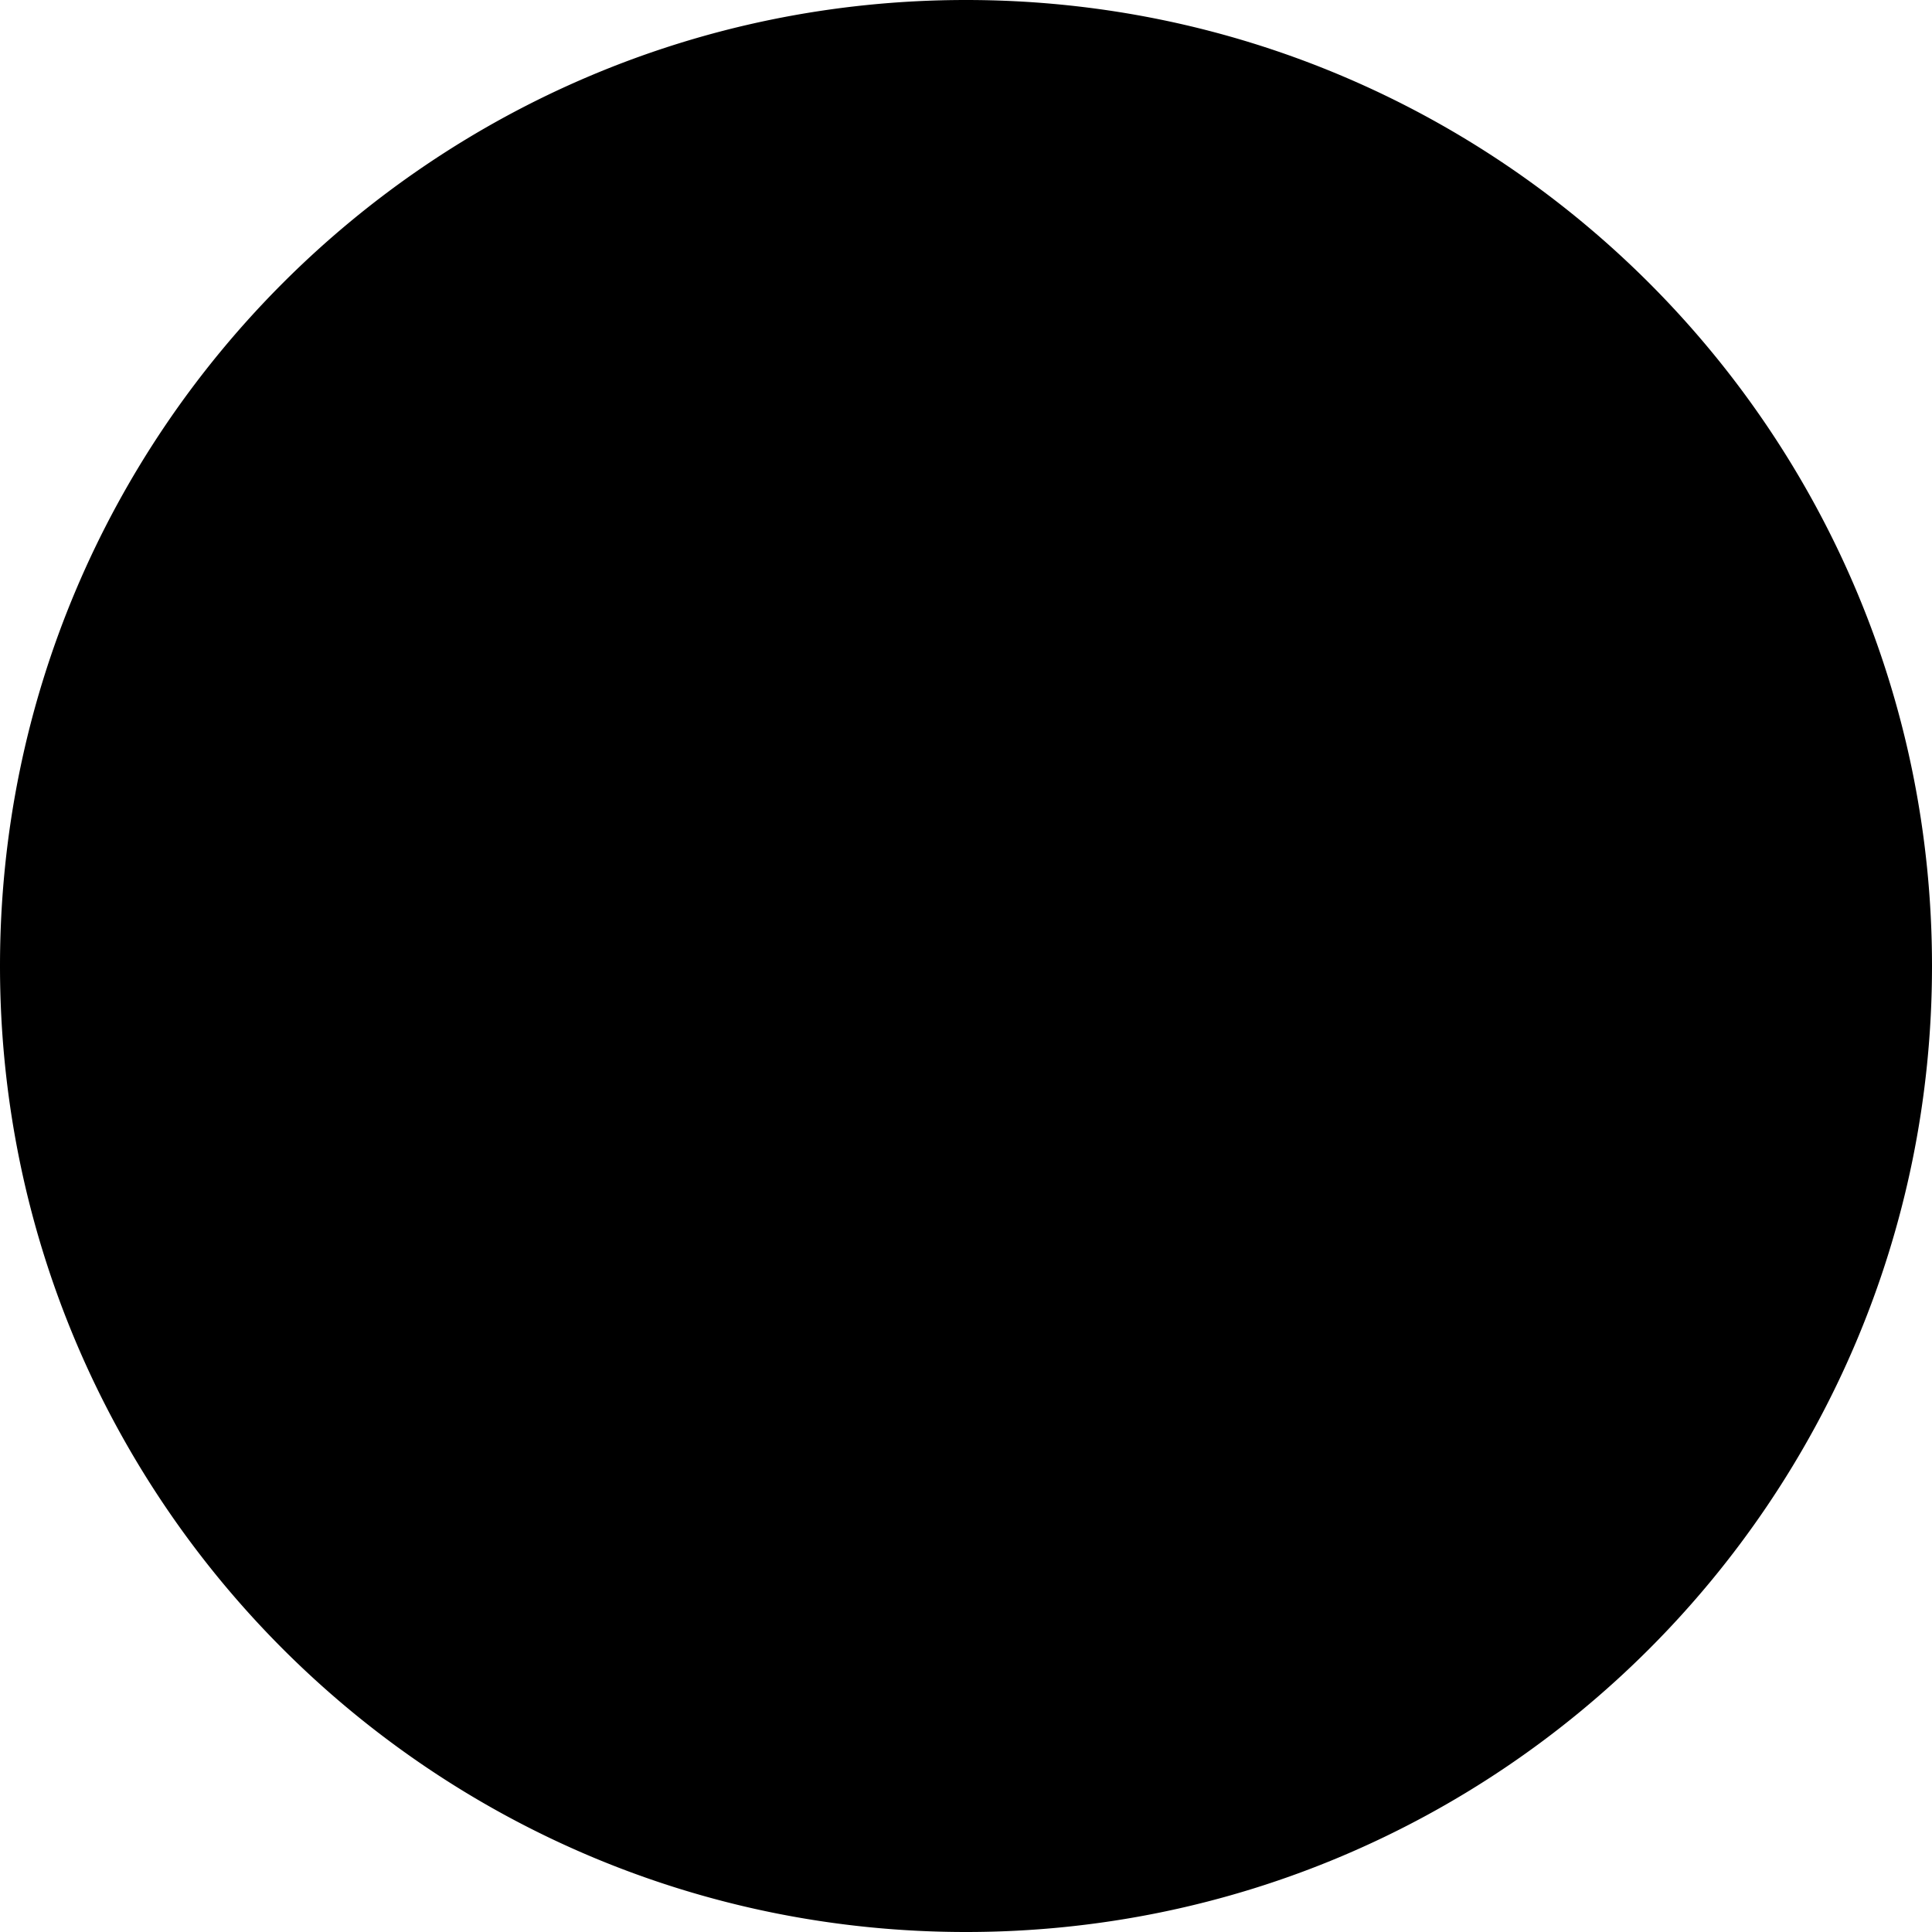
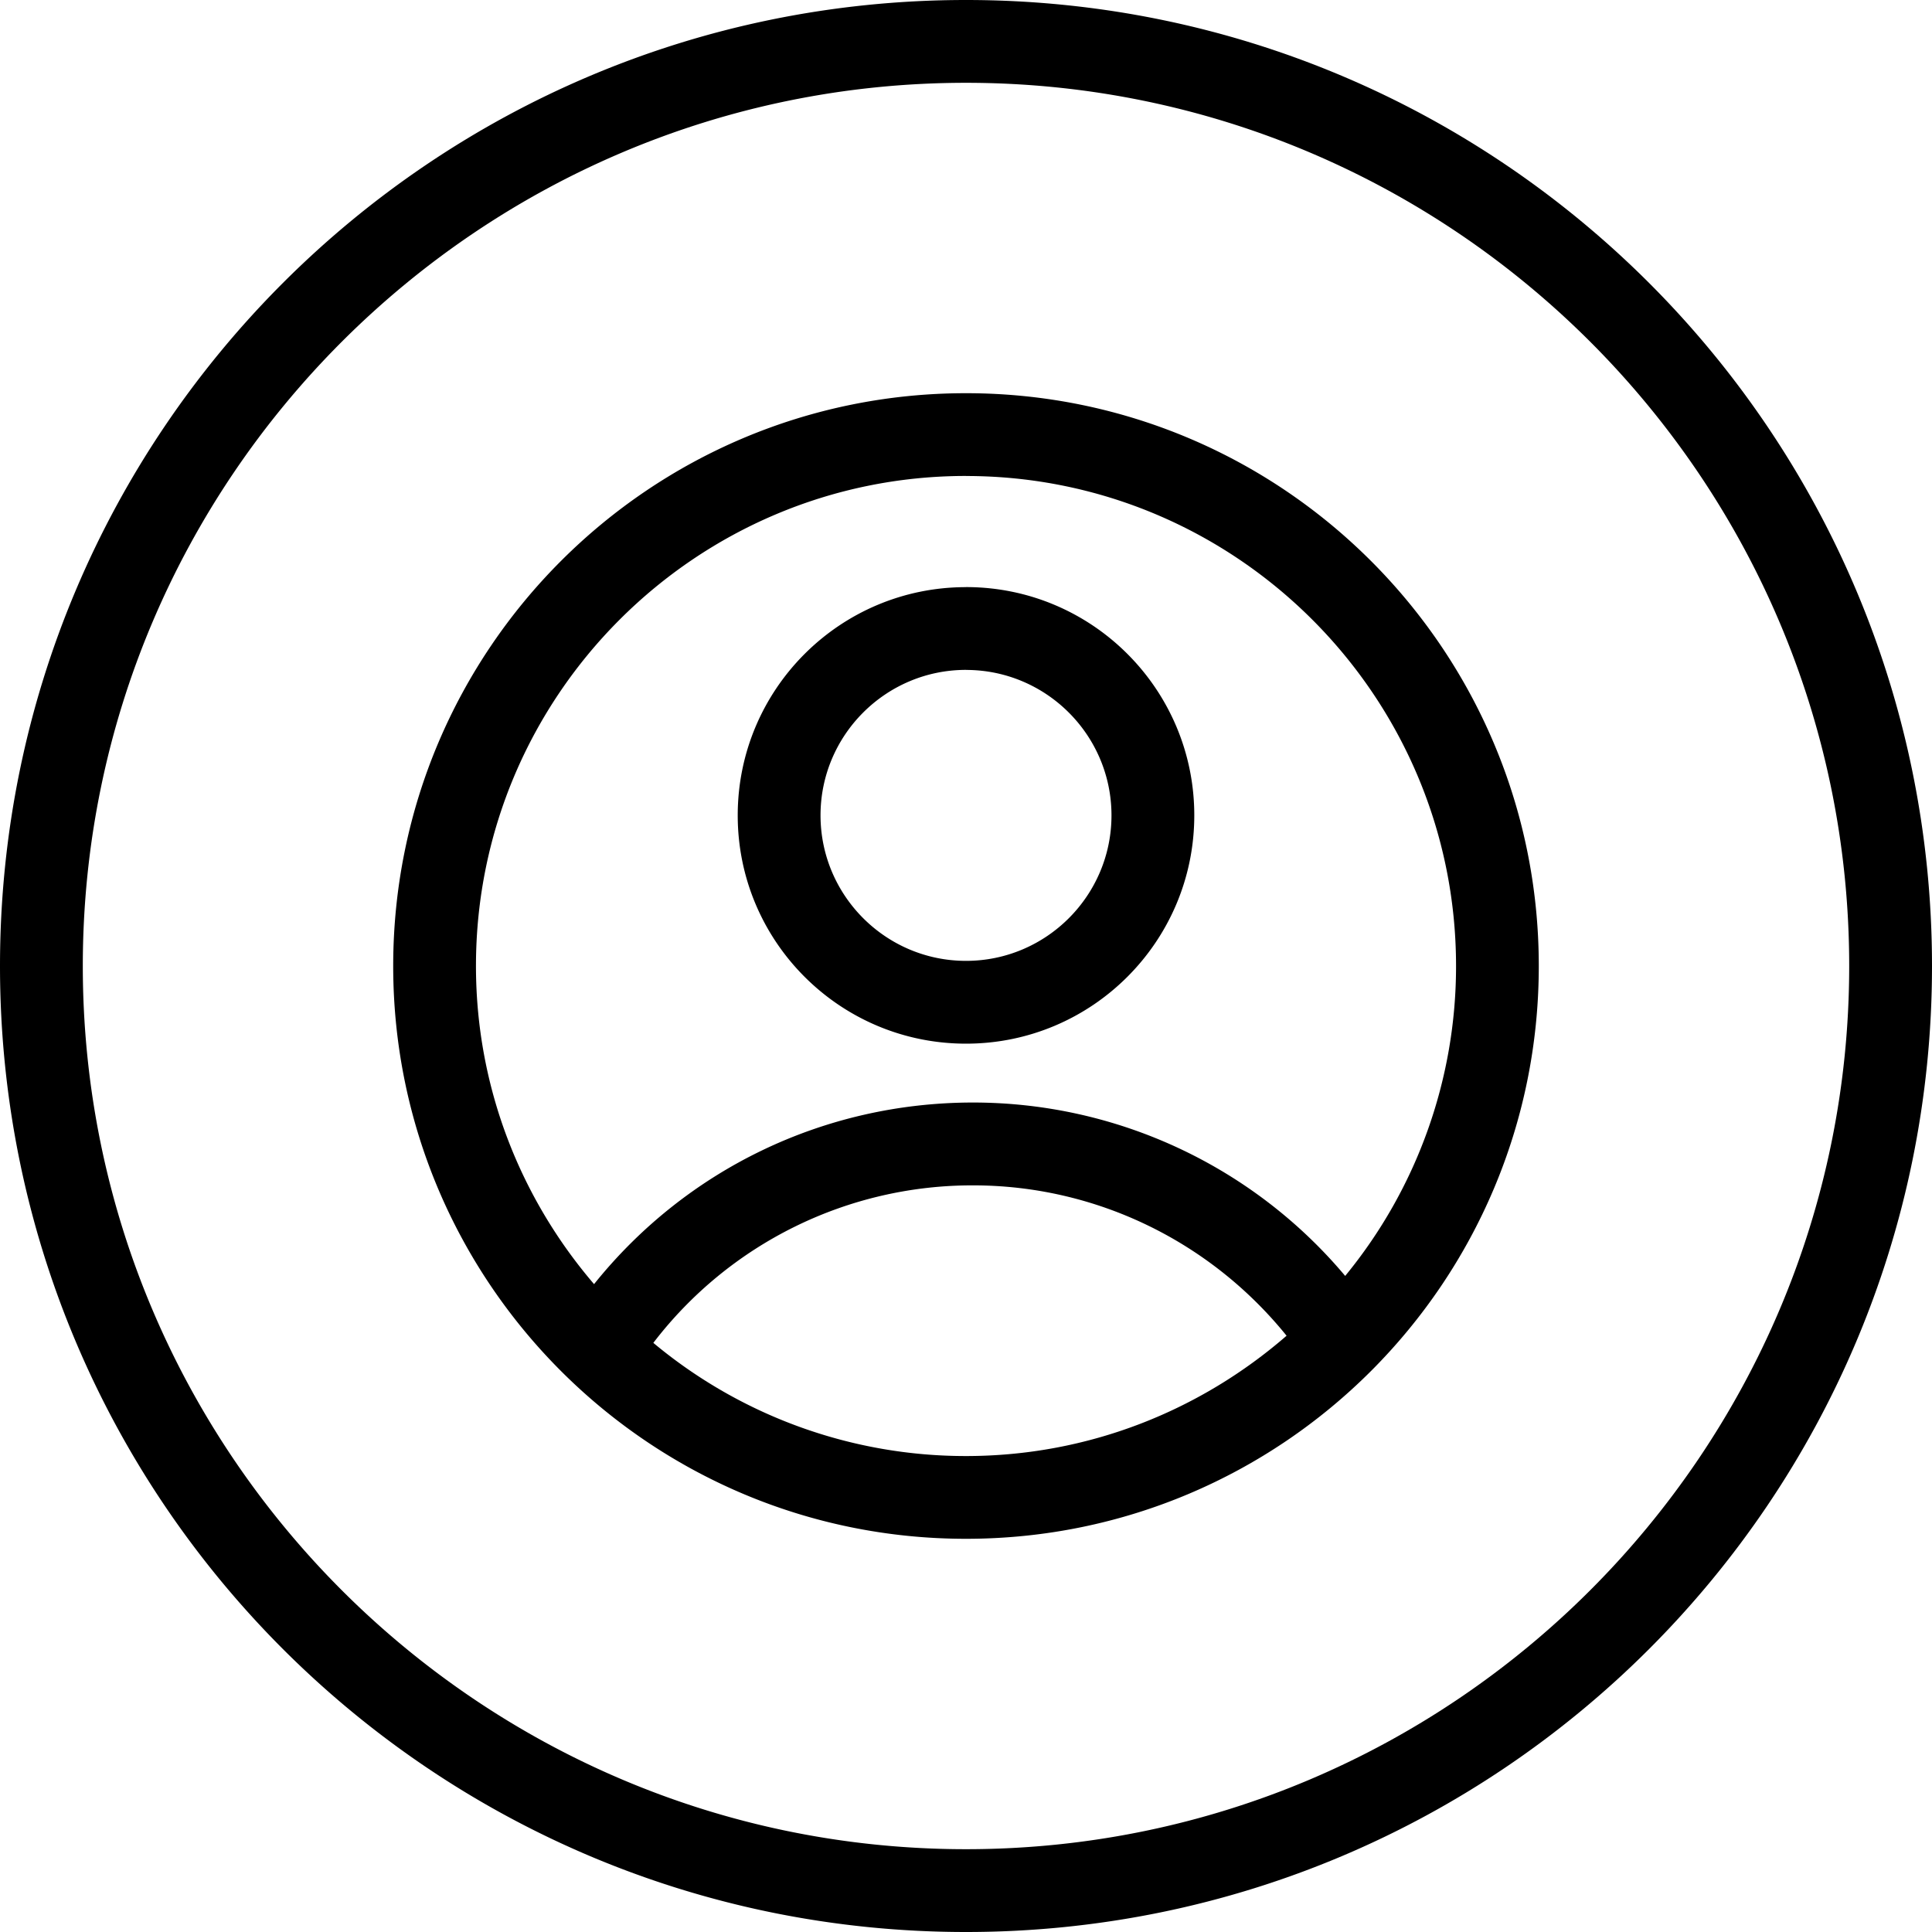
<svg xmlns="http://www.w3.org/2000/svg" viewBox="0 0 1920 1920">
-   <circle class="uk-fill-white" cx="960" cy="960" r="920" />
  <path fill-rule="evenodd" d="M960 0c530.19 0 960 429.81 960 960s-429.81 960-960 960S0 1490.19 0 960 429.81 0 960 0Zm0 82.29C476 82.29 82.29 476 82.29 960S476 1837.71 960 1837.71 1837.71 1444 1837.71 960 1444 82.29 960 82.29Zm0 308.47c314.36 0 569.23 254.87 569.23 569.23S1274.37 1529.24 960 1529.24 390.76 1274.38 390.76 960 645.63 390.76 960 390.76Zm7.09 787.24a399 399 0 0 0-317.81 156.53A484.53 484.53 0 0 0 960 1447c121.84 0 233.09-45.32 318.59-119.57-75.89-93.87-189.66-149.43-311.5-149.43Zm-7.08-705c-268.52 0-487 218.44-487 486.94 0 120.71 44.38 231.06 117.36 316.22 91.34-113.85 228.4-180.48 376.68-180.48A482.9 482.9 0 0 1 1336.83 1268 484.61 484.61 0 0 0 1447 960c0-268.51-218.49-486.95-487-486.95Zm0 110.44c125.29 0 226.86 101.56 226.86 226.83S1085.29 1037.18 960 1037.18 733.14 935.61 733.14 810.32 834.71 583.49 960 583.49Zm0 82.28c-79.71 0-144.58 64.84-144.58 144.55S880.29 954.9 960 954.9s144.58-64.85 144.58-144.58S1039.71 665.77 960 665.77Z" />
</svg>